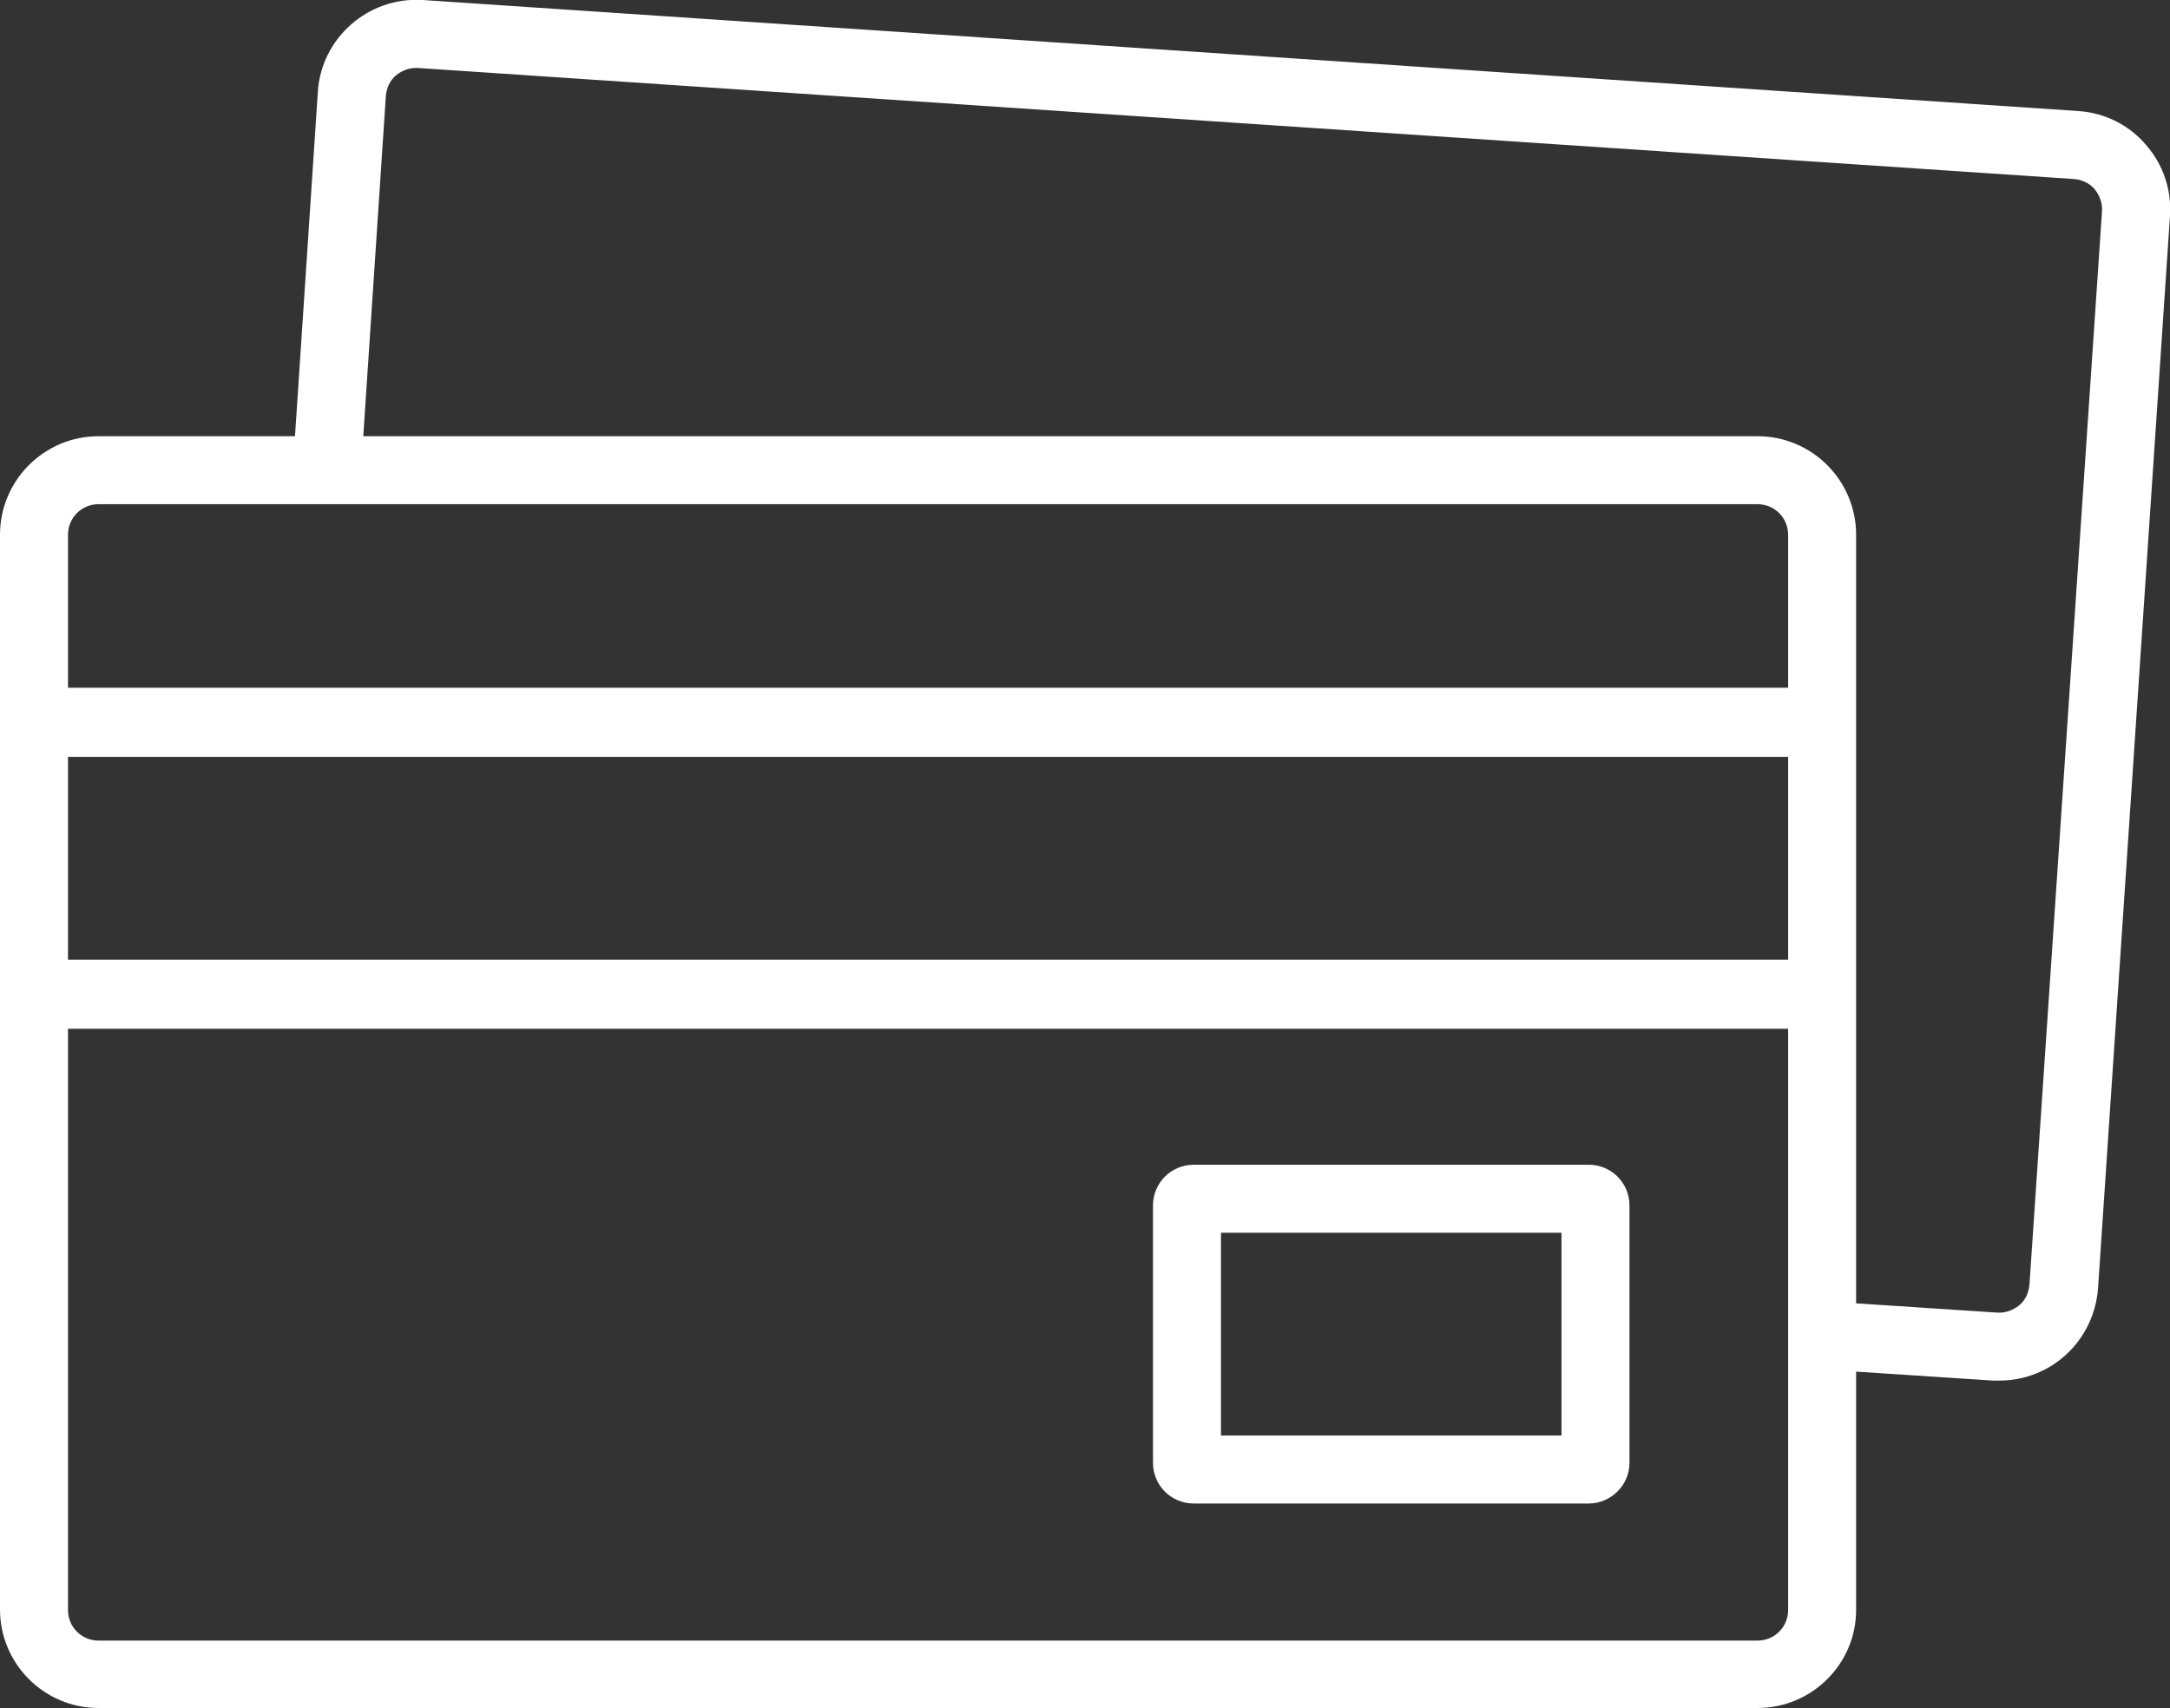
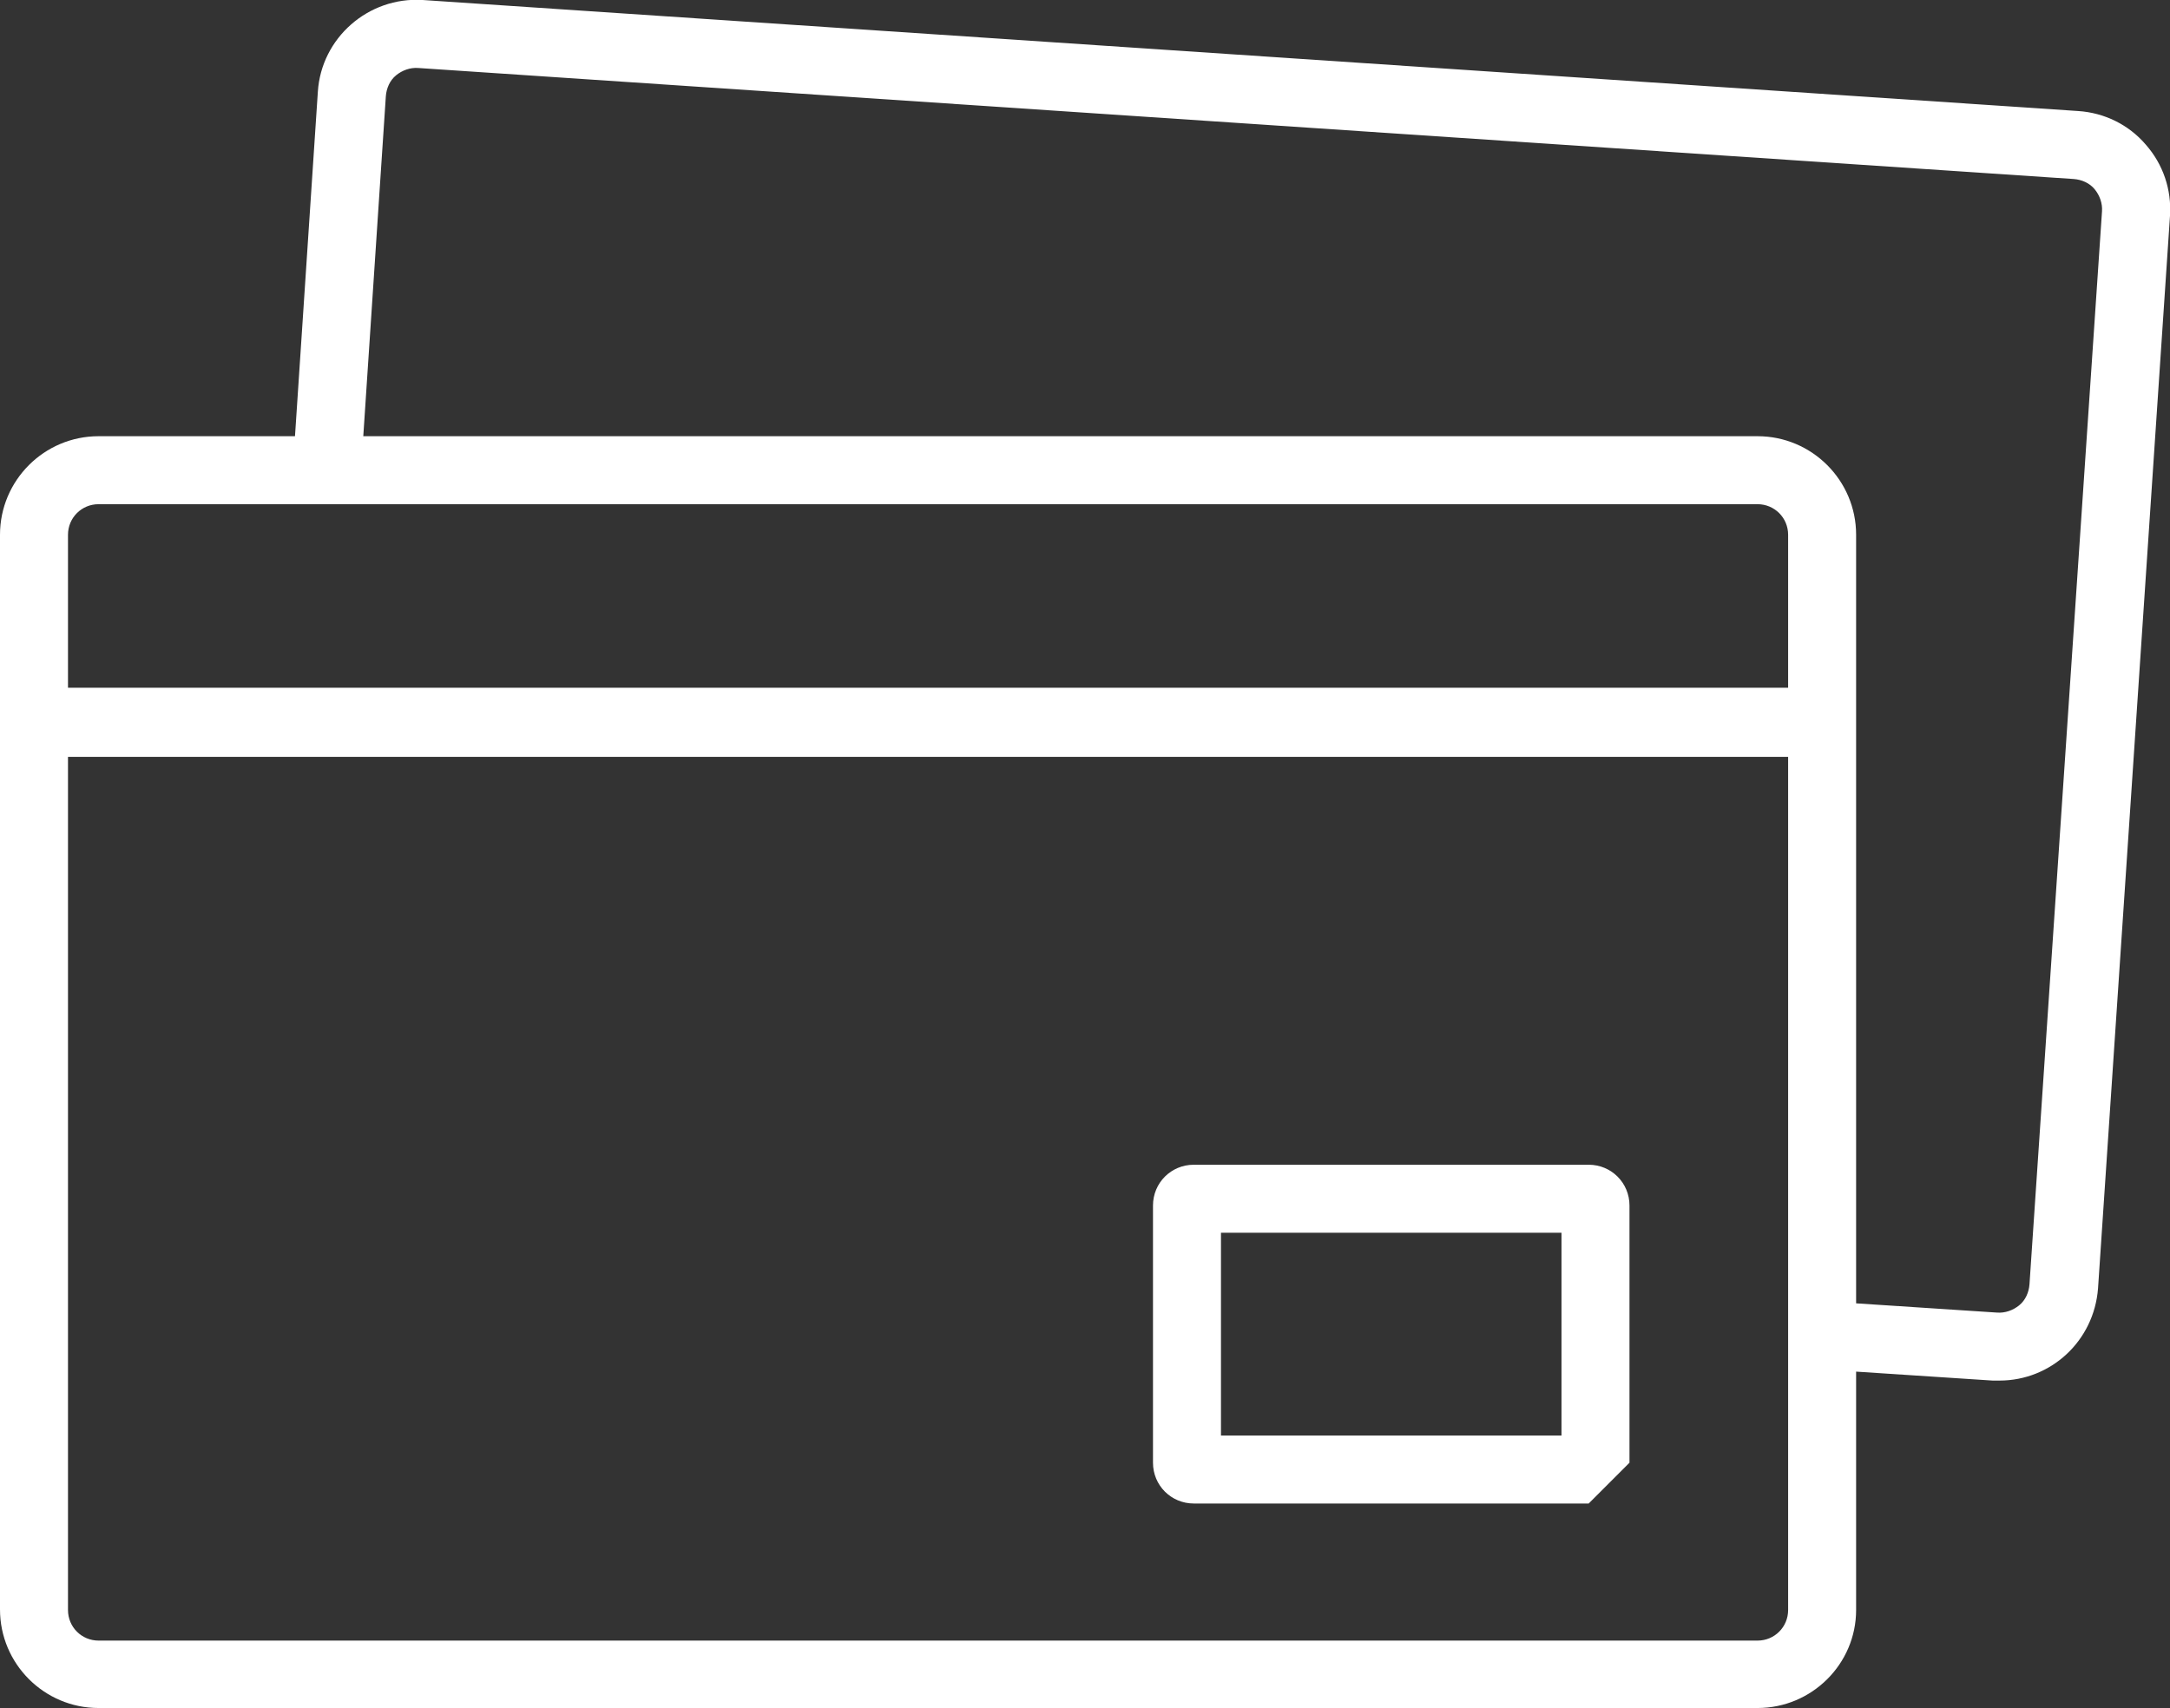
<svg xmlns="http://www.w3.org/2000/svg" version="1.1" id="Layer_1" x="0px" y="0px" viewBox="0 0 383 301.5" style="enable-background:new 0 0 383 301.5;" xml:space="preserve">
  <rect x="0" y="0" width="383" height="301.5" fill="#333333" stroke="none" />
  <style type="text/css">
	.st0{fill:#FFFFFF;}
</style>
  <path class="st0" d="M310.2,301.5H17.4c-9.6,0-17.4-7.8-17.4-17.4V94.4C0,84.8,7.8,77,17.4,77h292.8c9.6,0,17.4,7.8,17.4,17.4v189.8  C327.6,293.7,319.8,301.5,310.2,301.5z M17.4,89c-3,0-5.4,2.4-5.4,5.4v189.8c0,3,2.4,5.4,5.4,5.4h292.8c3,0,5.4-2.4,5.4-5.4V94.4  c0-3-2.4-5.4-5.4-5.4H17.4z" />
  <path class="st0" d="M352.9,243.7c-0.4,0-0.8,0-1.2,0l-30.5-2l0.8-12l30.5,2c1.4,0.1,2.8-0.4,3.9-1.3s1.7-2.3,1.8-3.7L371,37.3  c0.1-1.4-0.4-2.8-1.3-3.9c-0.9-1.1-2.3-1.7-3.7-1.8L73.8,12c-1.4-0.1-2.8,0.4-3.9,1.3c-1.1,0.9-1.7,2.3-1.8,3.7l-4.4,66.3l-12-0.8  l4.4-66.3C56.7,6.7,65-0.6,74.6,0l292.2,19.6c4.6,0.3,8.9,2.4,11.9,5.9c3.1,3.5,4.6,8,4.3,12.6l-12.7,189.3  C369.6,236.7,362,243.7,352.9,243.7z" />
  <rect x="11.2" y="121.4" class="st0" width="307" height="12.2" />
-   <rect x="11.2" y="169.4" class="st0" width="307" height="12.2" />
-   <path class="st0" d="M280.4,265.4h-69.7c-4,0-7.2-3.2-7.2-7.2v-45.4c0-4,3.2-7.2,7.2-7.2h69.7c4,0,7.2,3.2,7.2,7.2v45.4  C287.6,262.2,284.3,265.4,280.4,265.4z M215.5,253.4h60.1v-35.8h-60.1V253.4z" />
+   <path class="st0" d="M280.4,265.4h-69.7c-4,0-7.2-3.2-7.2-7.2v-45.4c0-4,3.2-7.2,7.2-7.2h69.7c4,0,7.2,3.2,7.2,7.2v45.4  z M215.5,253.4h60.1v-35.8h-60.1V253.4z" />
</svg>